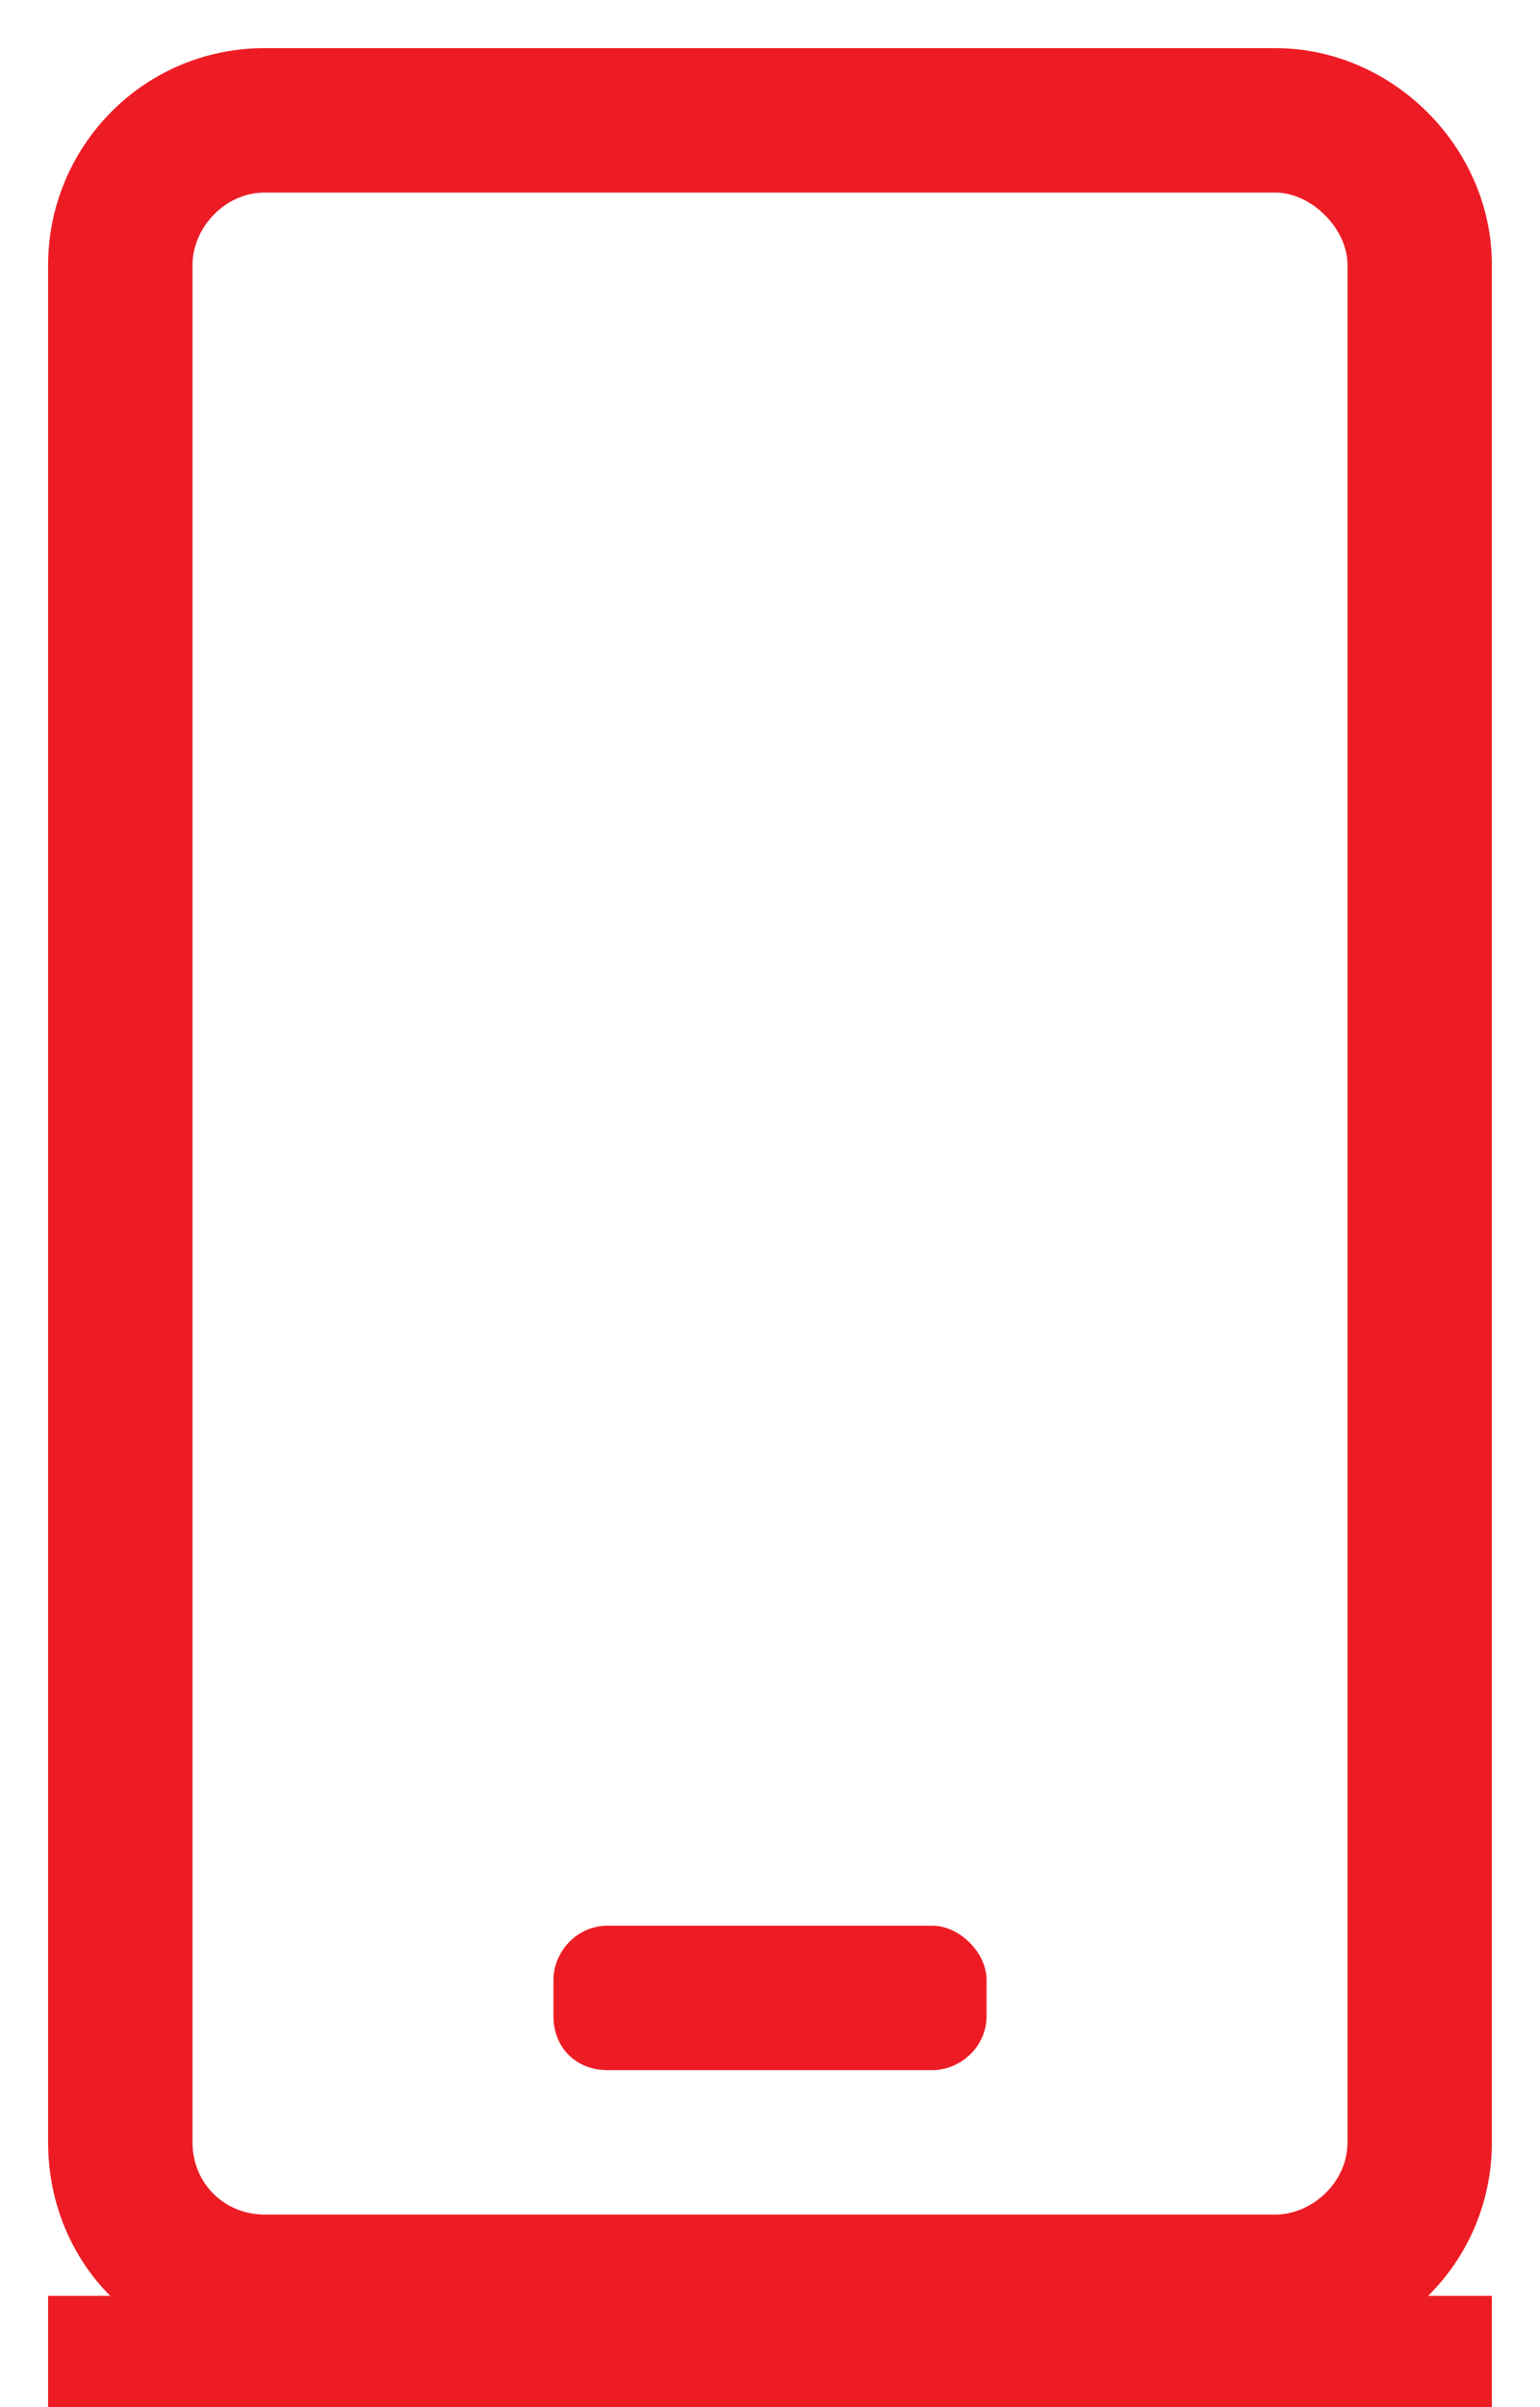
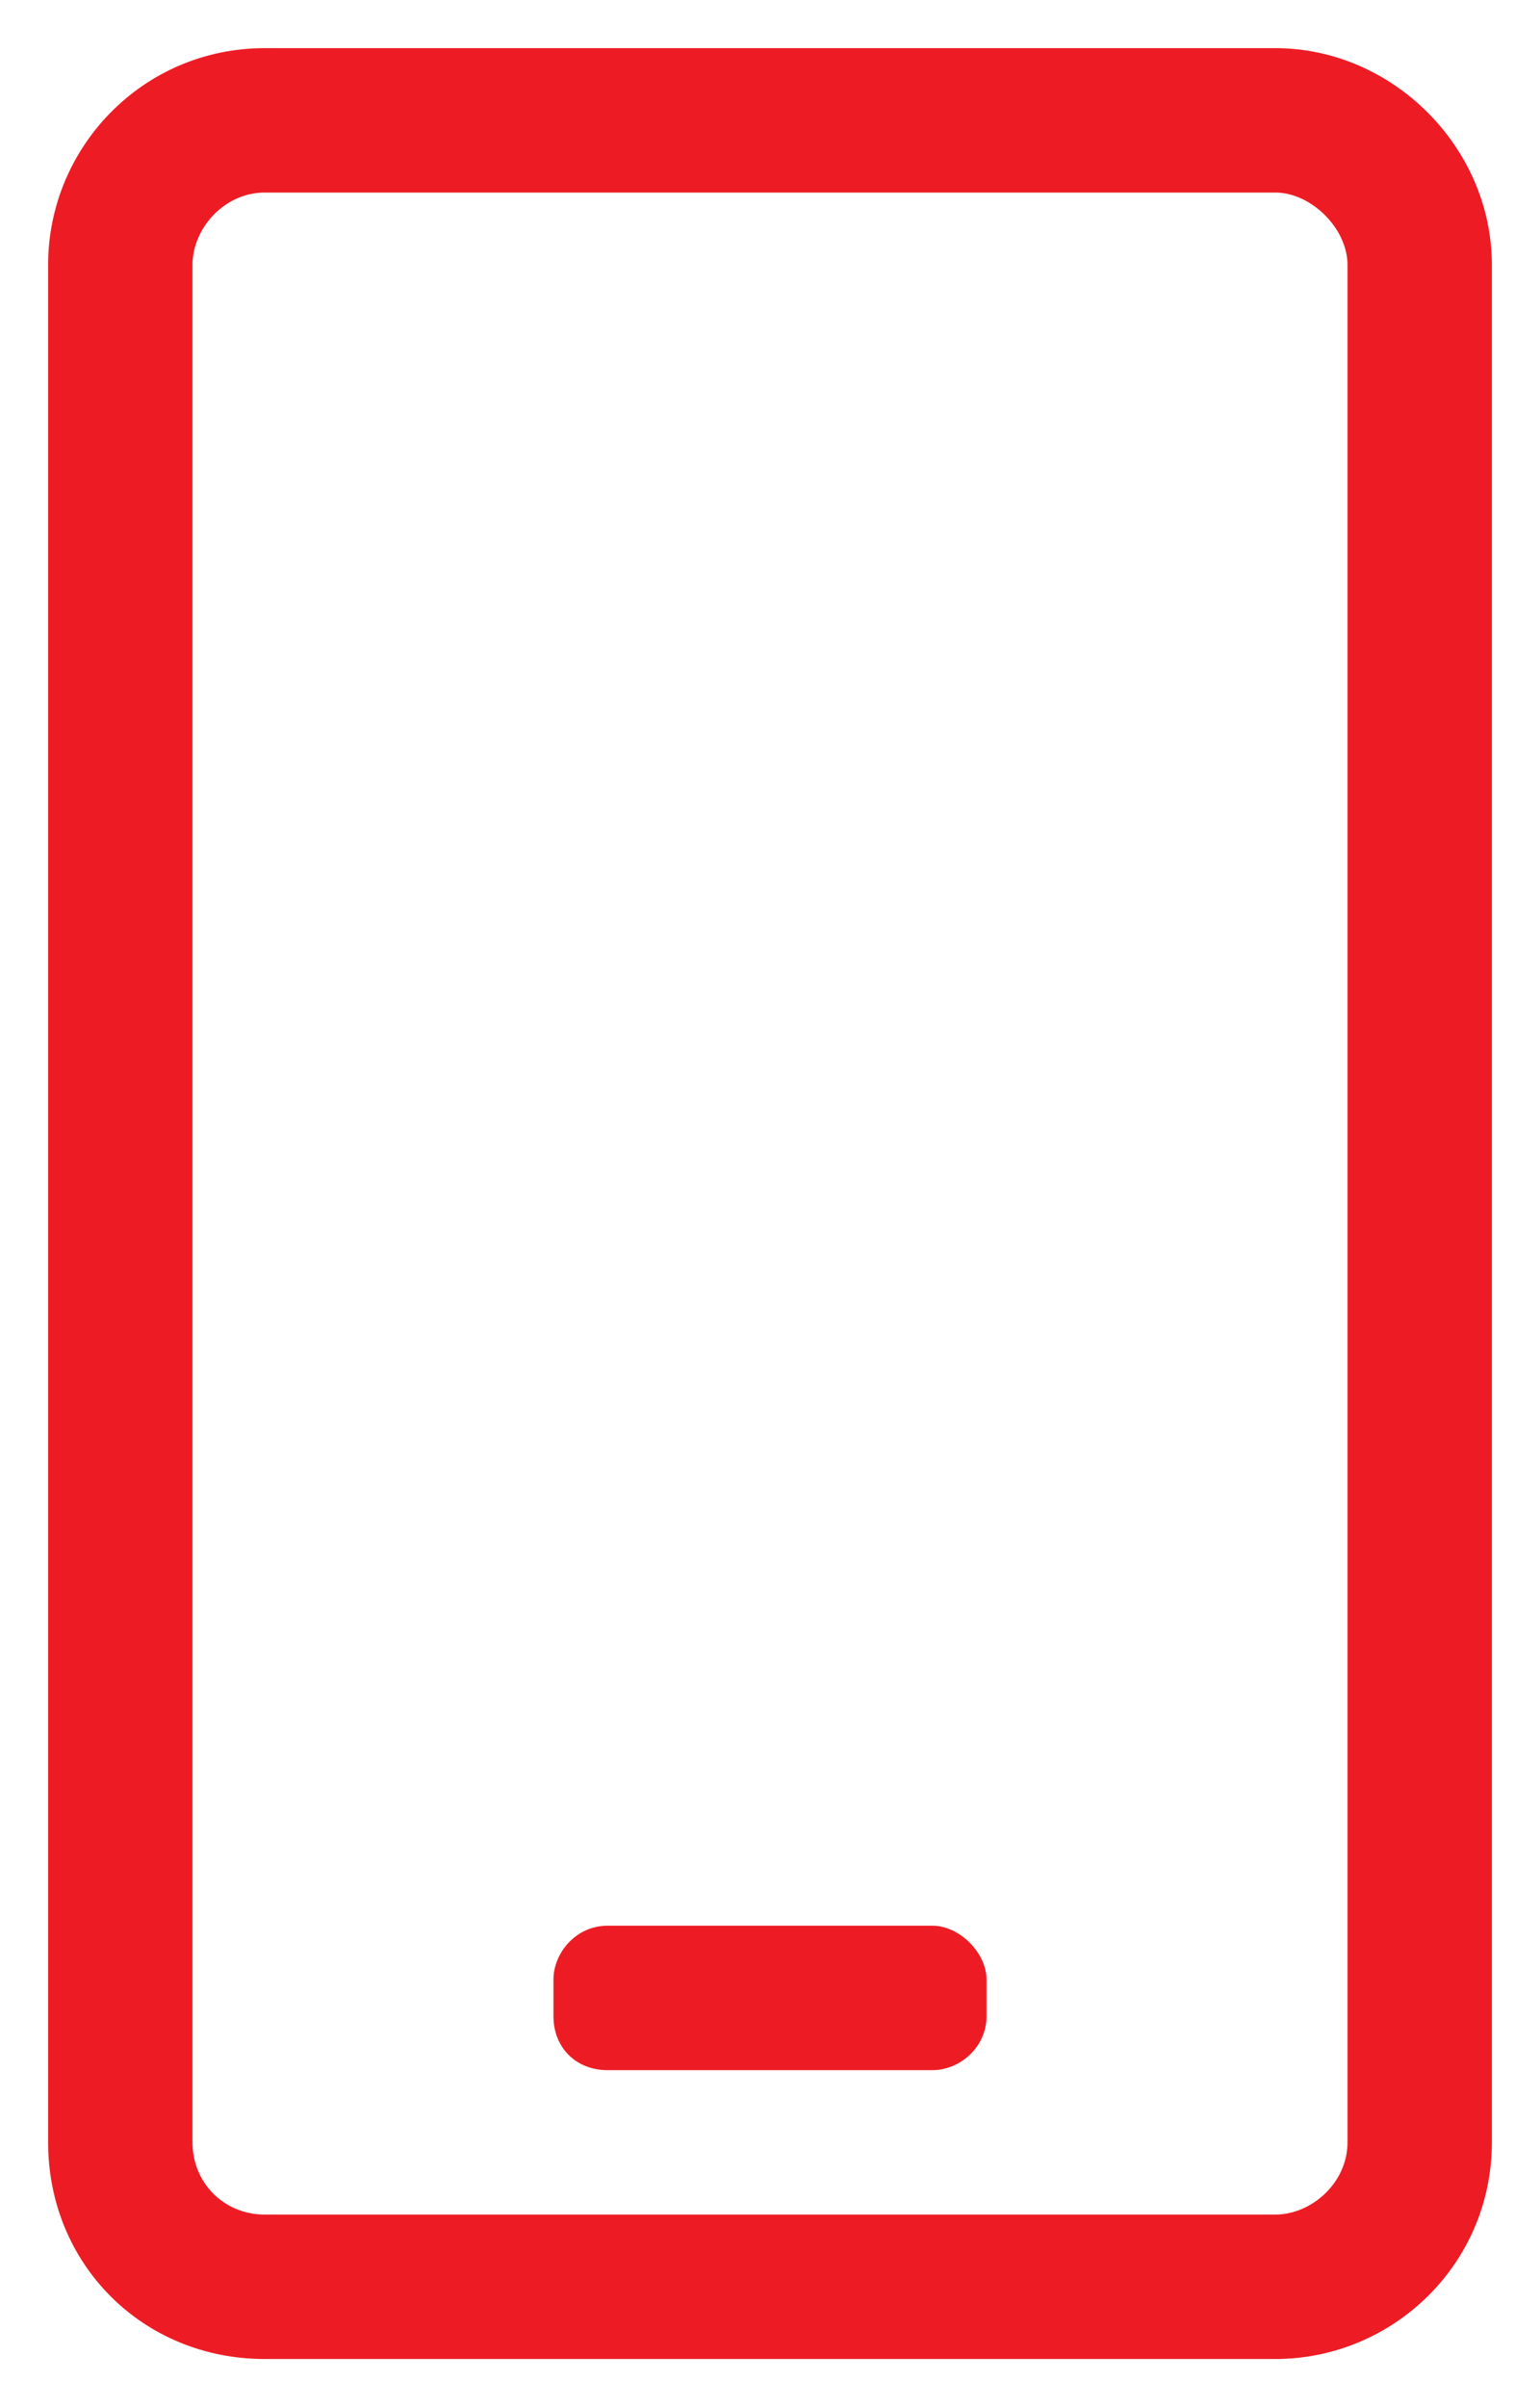
<svg xmlns="http://www.w3.org/2000/svg" width="16" height="25" viewBox="0 0 16 25" fill="none">
-   <path d="M9.688 21.5C9.969 21.5 10.25 21.266 10.25 20.938V20.562C10.25 20.281 9.969 20 9.688 20H6.312C5.984 20 5.75 20.281 5.75 20.562V20.938C5.75 21.266 5.984 21.5 6.312 21.5H9.688ZM15.5 2.75C15.5 1.531 14.469 0.5 13.25 0.5H2.75C1.484 0.5 0.5 1.531 0.5 2.75V22.25C0.5 23.516 1.484 24.5 2.75 24.5H13.25C14.469 24.5 15.5 23.516 15.5 22.25V2.75ZM14 2.75V22.25C14 22.672 13.625 23 13.25 23H2.75C2.328 23 2 22.672 2 22.25V2.75C2 2.375 2.328 2 2.75 2H13.25C13.625 2 14 2.375 14 2.75Z" fill="#ED1C24" />
-   <path d="M0.5 23.844H15.5V25.016H0.5V23.844Z" fill="#ED1C24" />
+   <path d="M9.688 21.5C9.969 21.5 10.25 21.266 10.25 20.938V20.562C10.25 20.281 9.969 20 9.688 20H6.312C5.984 20 5.75 20.281 5.75 20.562V20.938C5.75 21.266 5.984 21.5 6.312 21.5H9.688M15.5 2.75C15.5 1.531 14.469 0.5 13.25 0.5H2.75C1.484 0.5 0.5 1.531 0.5 2.75V22.25C0.5 23.516 1.484 24.5 2.75 24.5H13.25C14.469 24.5 15.5 23.516 15.5 22.25V2.75ZM14 2.75V22.25C14 22.672 13.625 23 13.25 23H2.75C2.328 23 2 22.672 2 22.25V2.75C2 2.375 2.328 2 2.75 2H13.25C13.625 2 14 2.375 14 2.75Z" fill="#ED1C24" />
</svg>